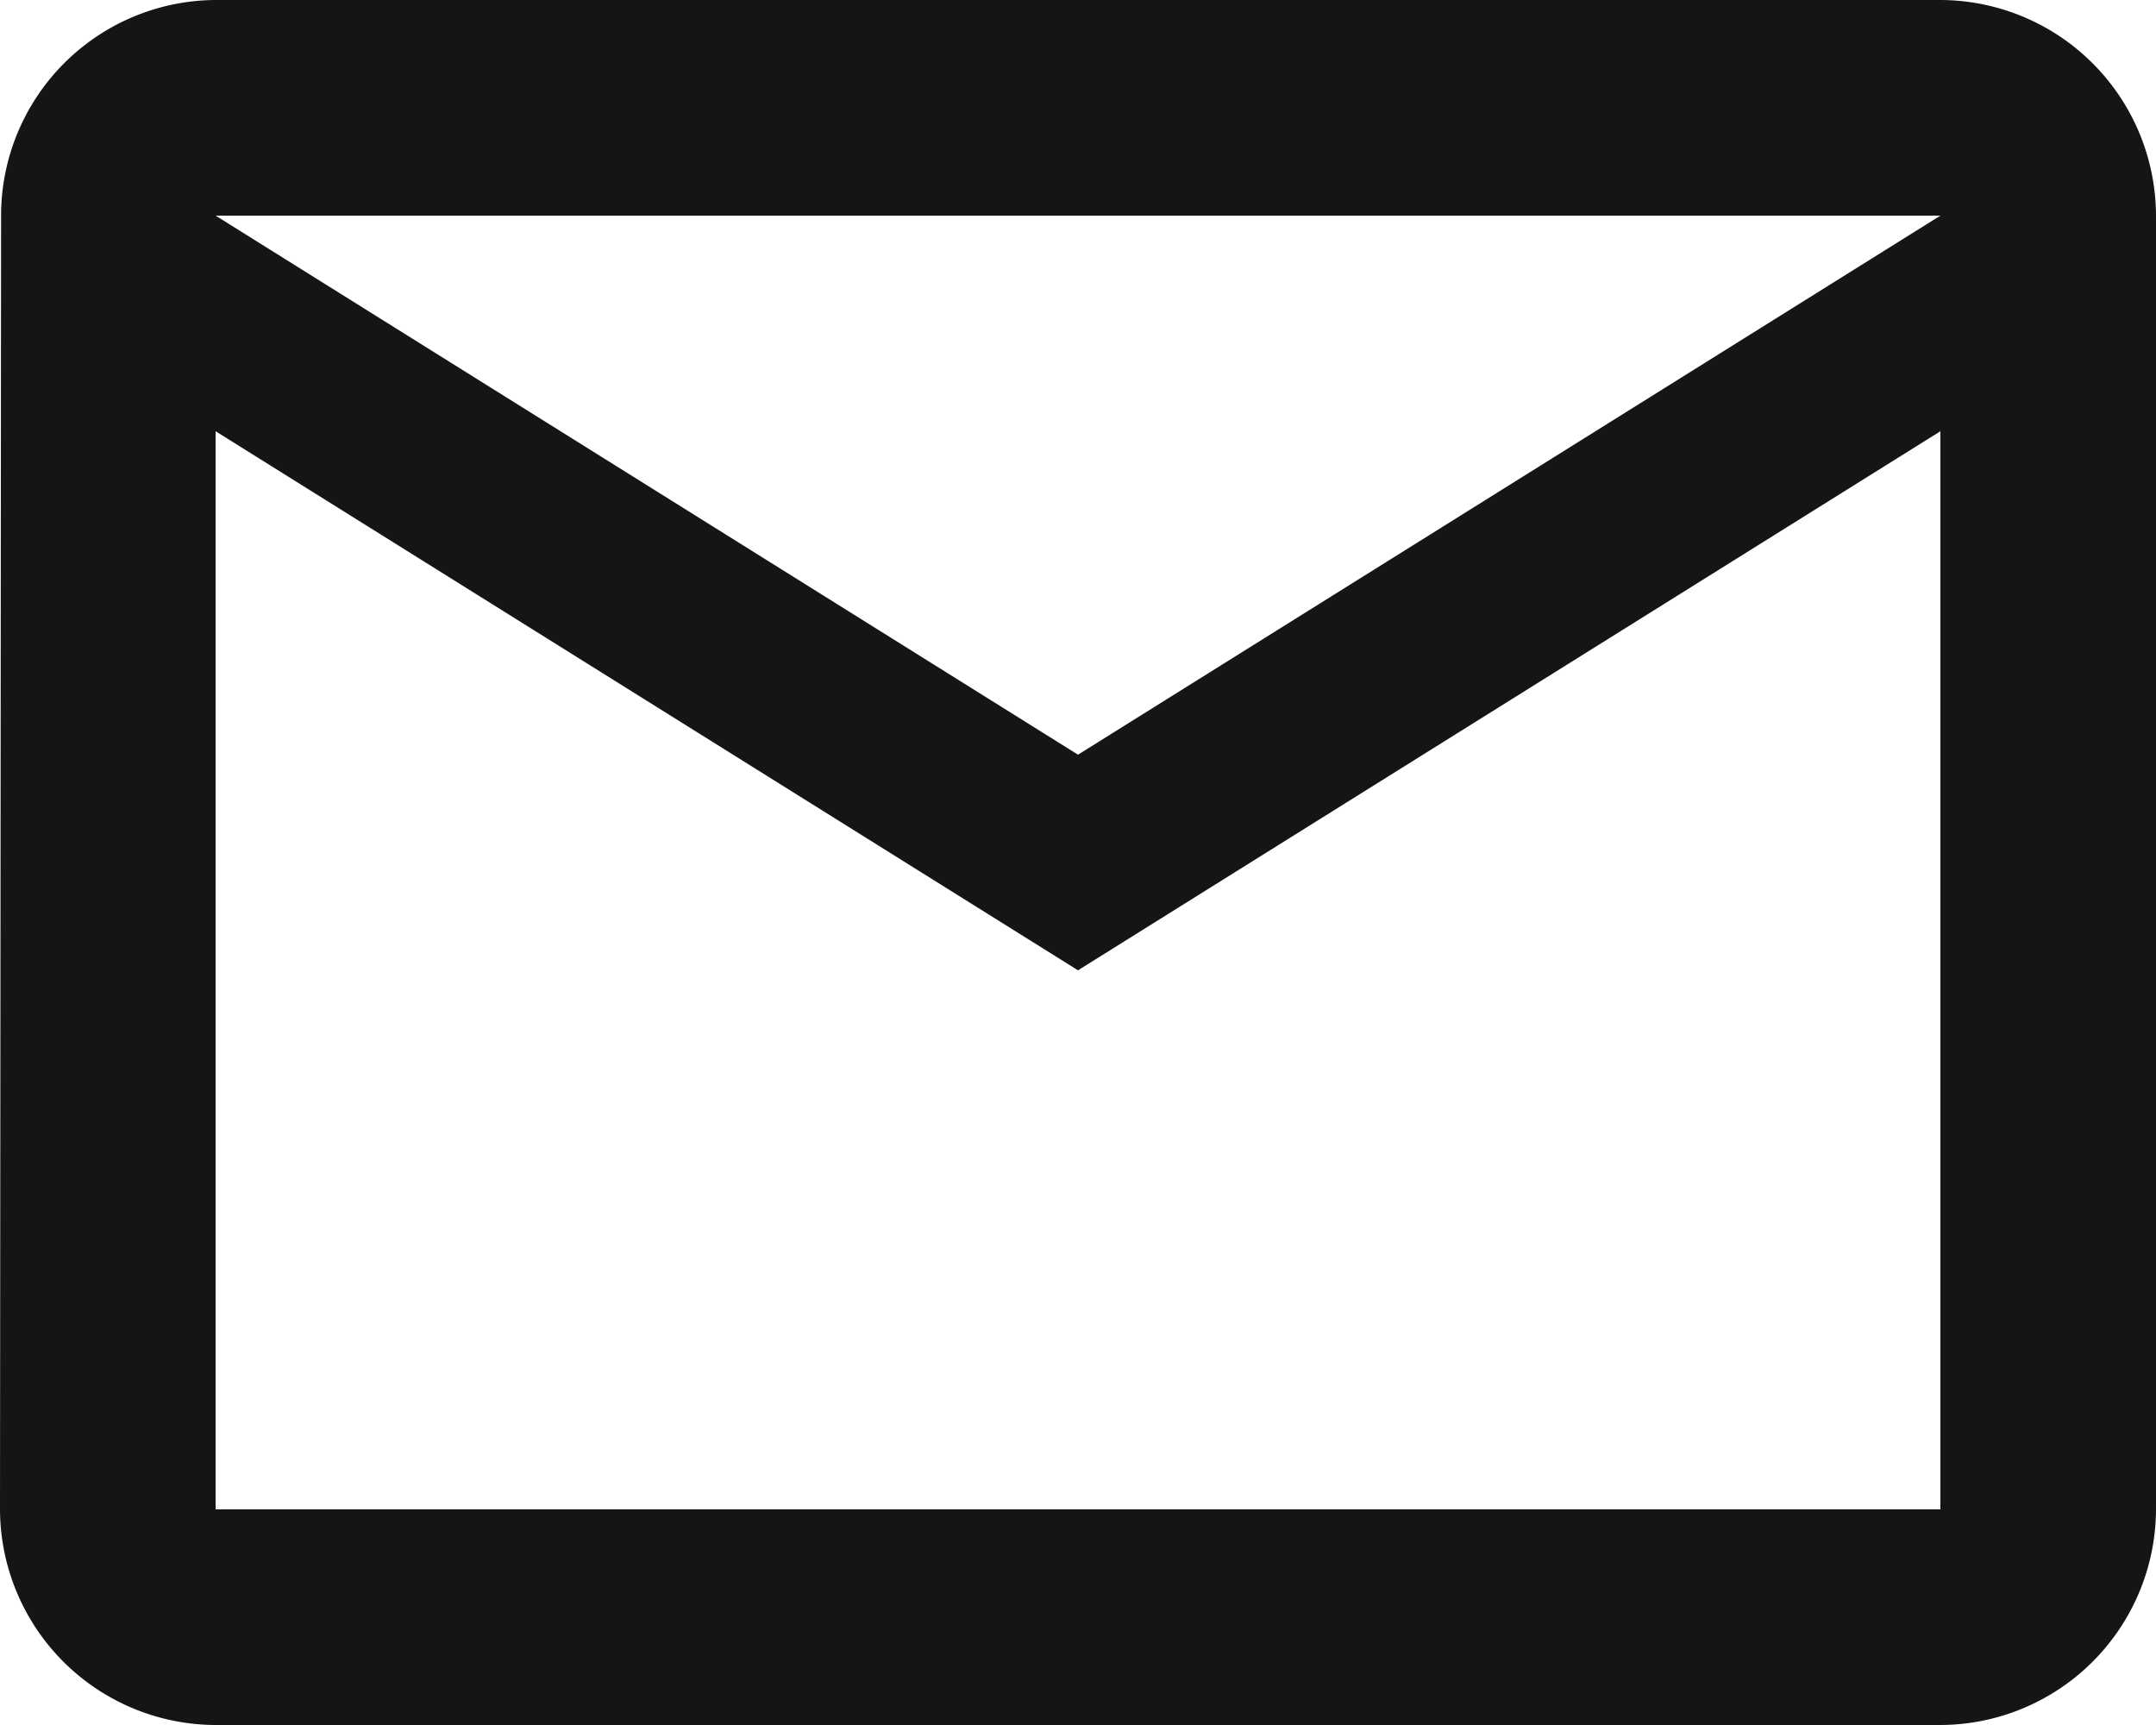
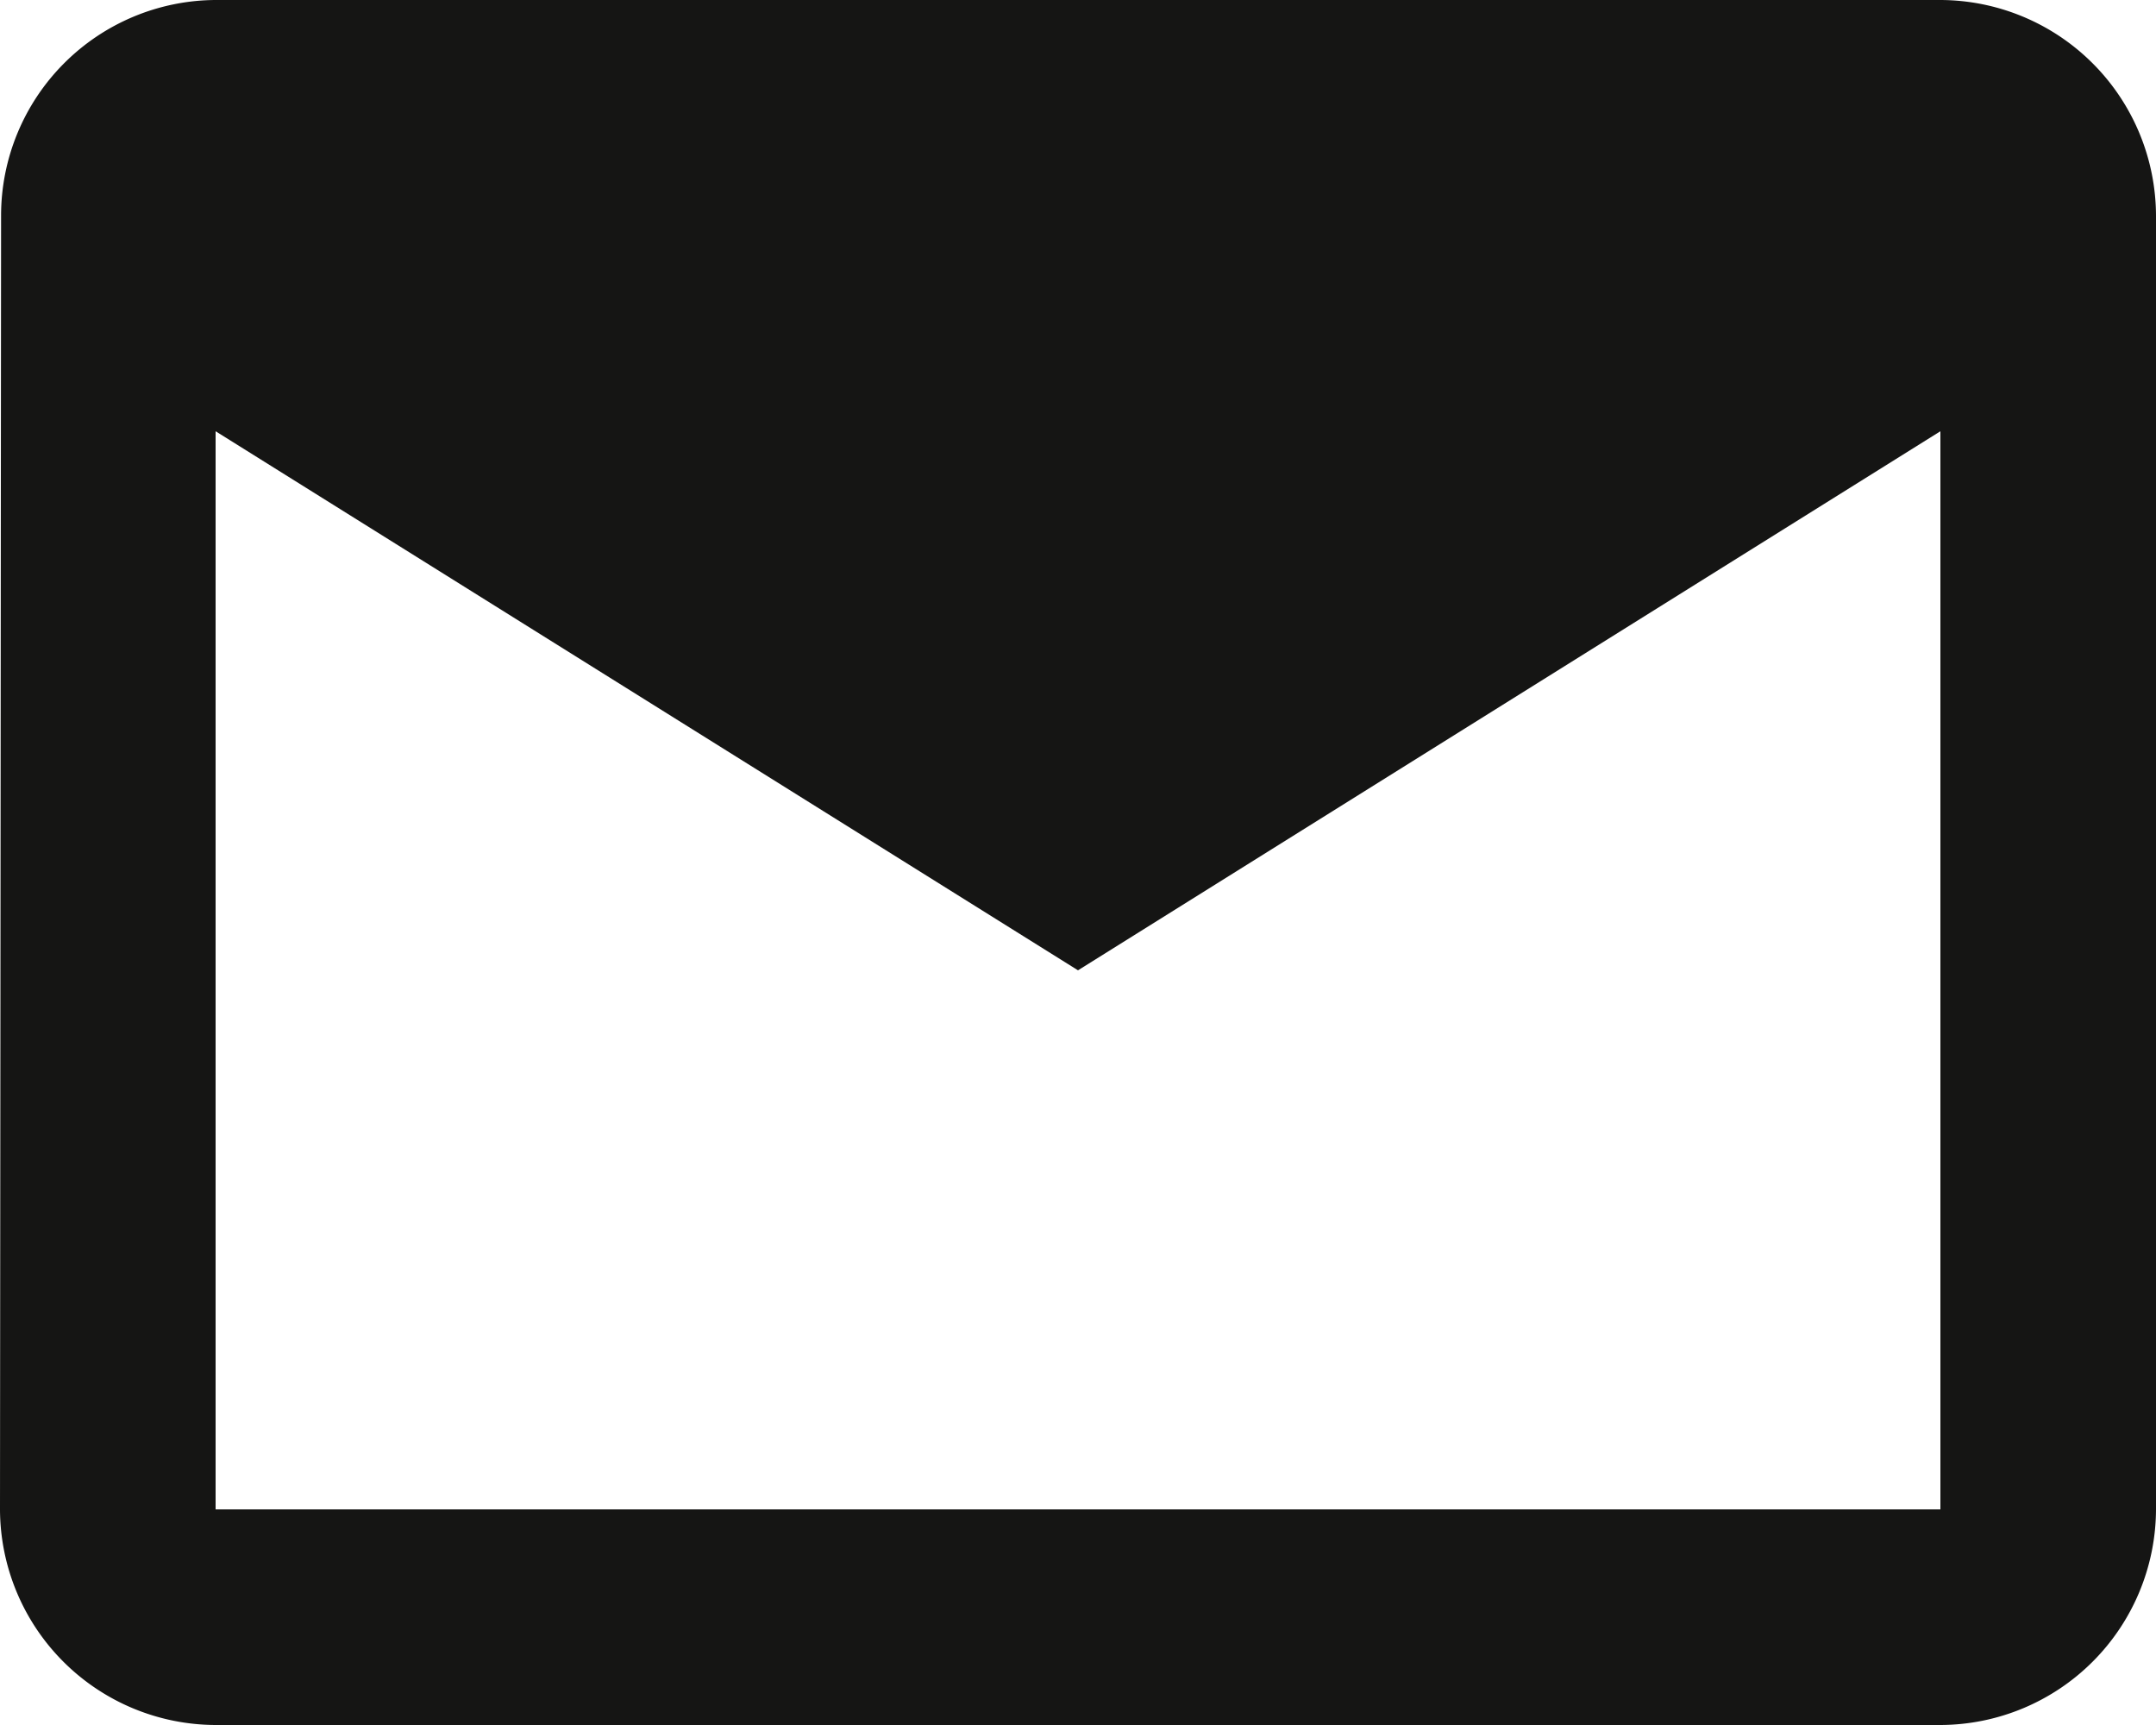
<svg xmlns="http://www.w3.org/2000/svg" width="20" height="16" viewBox="0 0 20 16">
-   <path id="obalka-emailovy-kontakt" d="M20,4H4A2,2,0,0,0,2.01,6L2,18a2.006,2.006,0,0,0,2,2H20a2.006,2.006,0,0,0,2-2V6A2.006,2.006,0,0,0,20,4Zm0,14H4V8l8,5,8-5Zm-8-7L4,6H20Z" transform="translate(-2 -4)" fill="#151514" />
+   <path id="obalka-emailovy-kontakt" d="M20,4H4A2,2,0,0,0,2.01,6L2,18a2.006,2.006,0,0,0,2,2H20a2.006,2.006,0,0,0,2-2V6A2.006,2.006,0,0,0,20,4Zm0,14H4V8l8,5,8-5Zm-8-7L4,6Z" transform="translate(-2 -4)" fill="#151514" />
</svg>